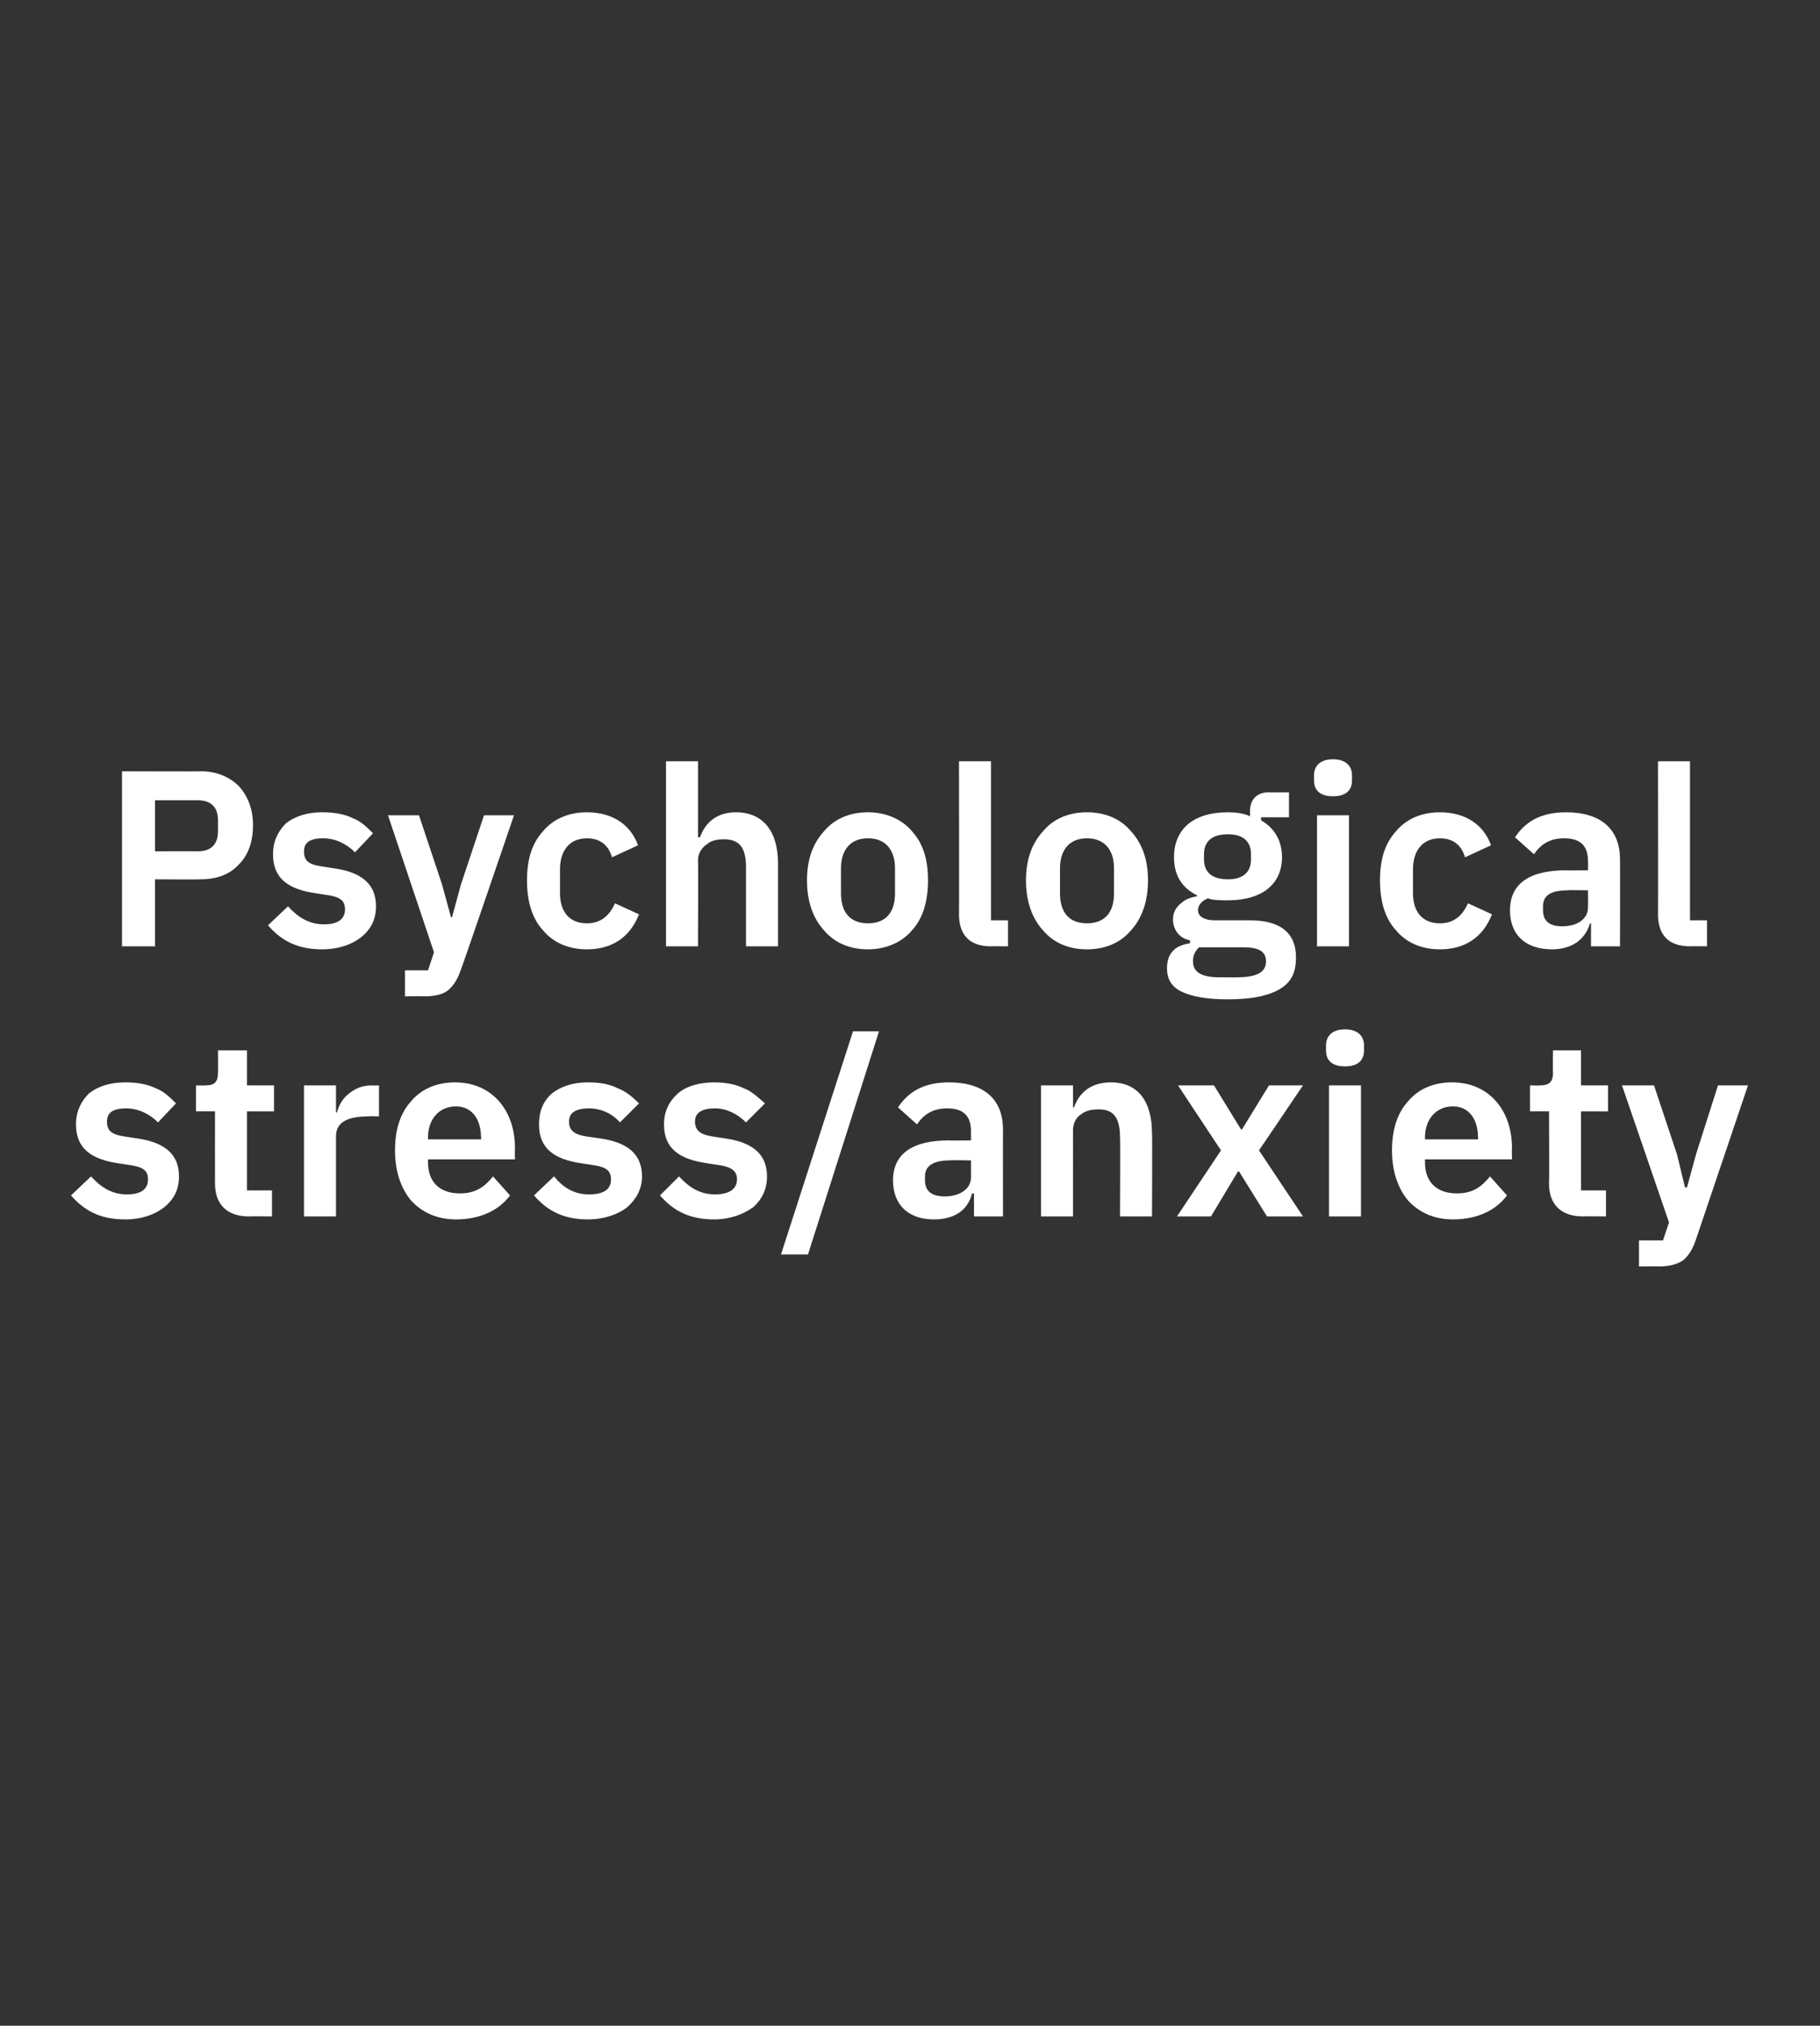
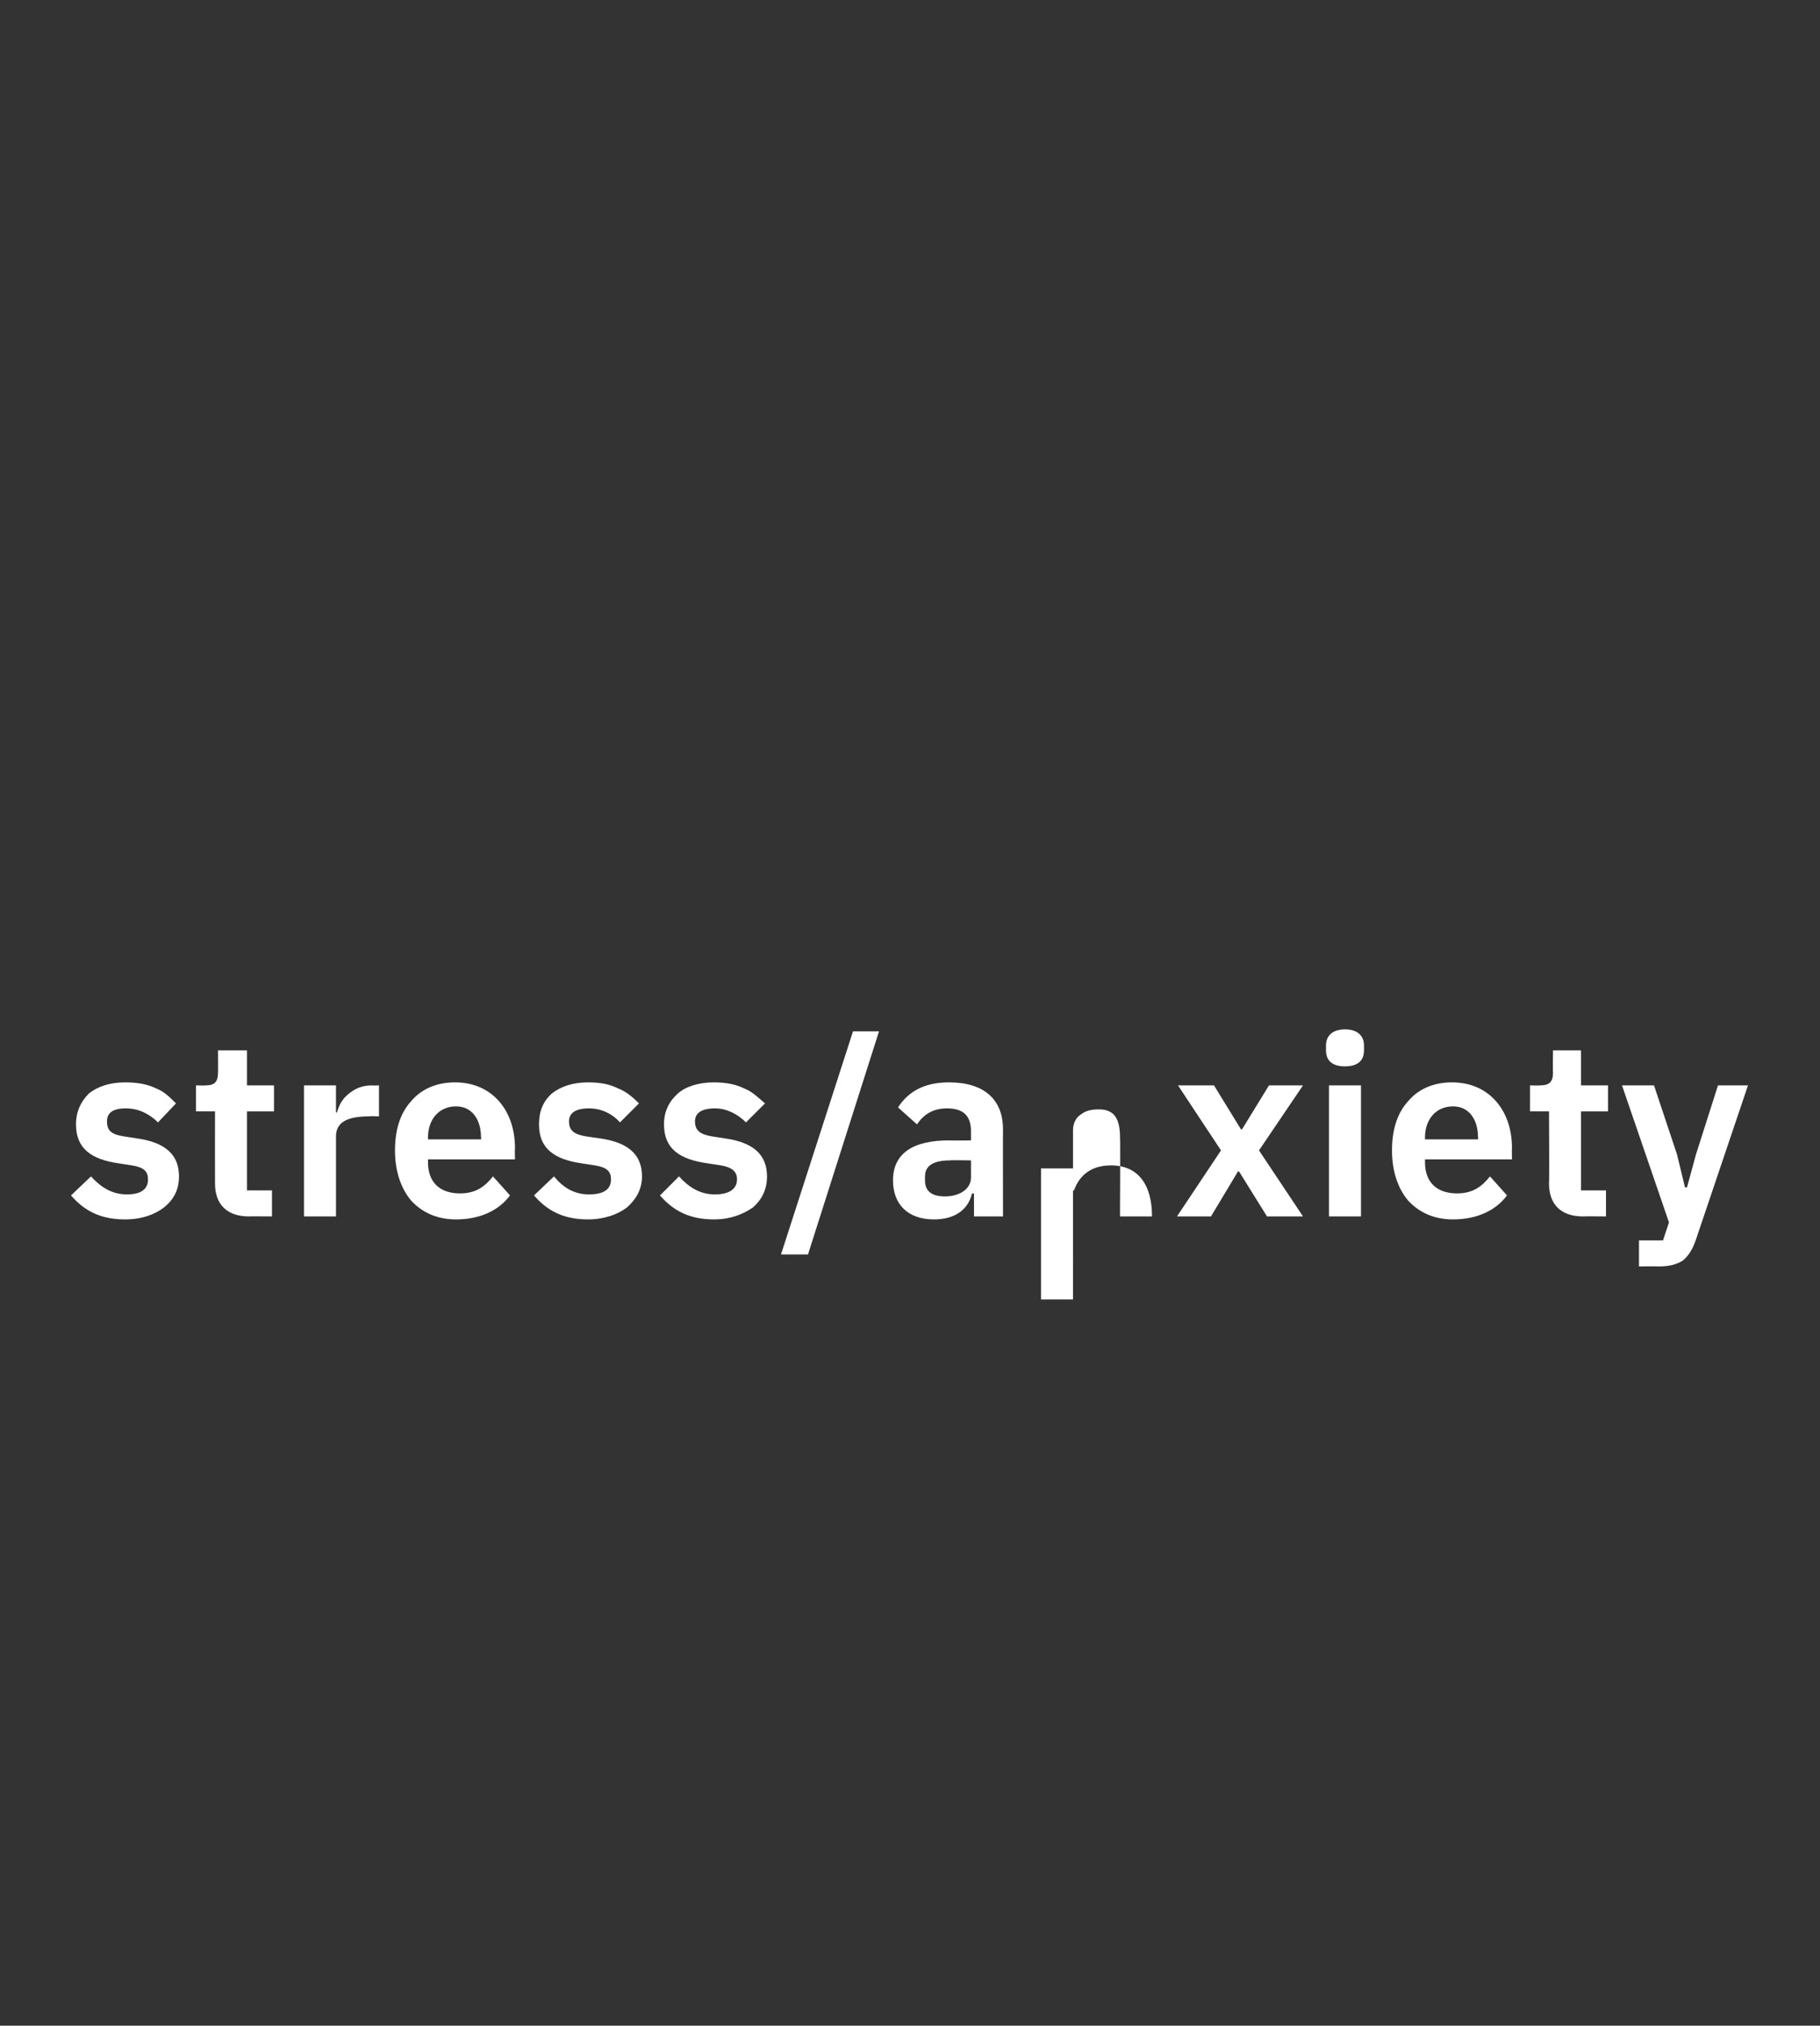
<svg xmlns="http://www.w3.org/2000/svg" version="1.1" width="182px" height="202.5px" viewBox="0 -1 182 202.5" style="top:-1px">
  <rect x="0" y="-1" width="182" height="202.5" fill="#333333" stroke="none" />
  <desc>Psychological stress/anxiety</desc>
  <defs />
  <g id="Polygon185660">
-     <path d="m16.4 119.7c1-.8 1.5-1.8 1.5-3.1c0-2.2-1.4-3.4-4.2-3.8l-1.3-.2c-1.3-.2-1.7-.6-1.7-1.5c0-.8.5-1.3 1.9-1.3c1.3 0 2.4.6 3.2 1.4l1.8-1.9c-.6-.6-1.2-1.2-2-1.5c-.8-.4-1.8-.6-3.1-.6c-1.5 0-2.7.4-3.6 1.1c-.8.8-1.3 1.8-1.3 3.1c0 2.4 1.5 3.5 4.3 3.9l1.3.2c1.2.2 1.6.6 1.6 1.4c0 .9-.6 1.5-2.1 1.5c-1.5 0-2.6-.7-3.6-1.8l-2 1.9c1.3 1.5 2.9 2.4 5.4 2.4c1.7 0 3-.5 3.9-1.2zm10.8.9V118h-2.5v-7.9h2.7v-2.6h-2.7V104h-2.9s.02 2.18 0 2.2c0 .9-.3 1.3-1.2 1.3c-.03.03-1 0-1 0v2.6h1.9s-.01 7.16 0 7.2c0 2.1 1.2 3.3 3.4 3.3c-.03-.02 2.3 0 2.3 0zm6.4 0v-8c0-1.4 1.1-2 3.3-2c-.03-.04 1 0 1 0v-3.1s-.73.03-.7 0c-1.1 0-1.8.4-2.4.9c-.6.5-.9 1.1-1.1 1.8c.02.03-.1 0-.1 0v-2.7h-3.2v13.1h3.2zm17.4-2.1l-1.7-1.9c-.8 1-1.7 1.7-3.3 1.7c-2.1 0-3.2-1.2-3.2-3.1v-.3h8.7s-.03-1.09 0-1.1c0-1.8-.5-3.4-1.5-4.6c-1-1.2-2.5-2-4.5-2c-1.9 0-3.4.7-4.4 1.9c-1.1 1.2-1.6 2.9-1.6 4.9c0 2.1.6 3.8 1.6 5c1.1 1.2 2.6 1.9 4.5 1.9c2.4 0 4.3-.9 5.4-2.4zm-2.9-5.8c.04-.04 0 .2 0 .2h-5.3v-.2c0-1.8 1.1-3.1 2.8-3.1c1.6 0 2.5 1.3 2.5 3.1zm14.6 7c.9-.8 1.5-1.8 1.5-3.1c0-2.2-1.4-3.4-4.2-3.8l-1.4-.2c-1.2-.2-1.7-.6-1.7-1.5c0-.8.6-1.3 2-1.3c1.3 0 2.4.6 3.1 1.4l1.9-1.9c-.6-.6-1.3-1.2-2.1-1.5c-.8-.4-1.7-.6-3-.6c-1.5 0-2.7.4-3.6 1.1c-.9.8-1.3 1.8-1.3 3.1c0 2.4 1.5 3.5 4.3 3.9l1.3.2c1.2.2 1.6.6 1.6 1.4c0 .9-.6 1.5-2.2 1.5c-1.5 0-2.6-.7-3.5-1.8l-2 1.9c1.3 1.5 2.9 2.4 5.4 2.4c1.6 0 3-.5 3.9-1.2zm12.6 0c.9-.8 1.4-1.8 1.4-3.1c0-2.2-1.4-3.4-4.2-3.8l-1.3-.2c-1.2-.2-1.7-.6-1.7-1.5c0-.8.6-1.3 2-1.3c1.2 0 2.3.6 3.1 1.4l1.9-1.9c-.7-.6-1.3-1.2-2.1-1.5c-.8-.4-1.8-.6-3-.6c-1.5 0-2.8.4-3.6 1.1c-.9.8-1.4 1.8-1.4 3.1c0 2.4 1.5 3.5 4.4 3.9l1.3.2c1.1.2 1.6.6 1.6 1.4c0 .9-.7 1.5-2.2 1.5c-1.5 0-2.6-.7-3.6-1.8l-1.9 1.9c1.3 1.5 2.9 2.4 5.4 2.4c1.6 0 2.9-.5 3.9-1.2zm5.5 4.7l7.1-22.3h-2.6l-7.2 22.3h2.7zm19.5-12.5c-.01-.02 0 8.7 0 8.7h-2.9v-2.3s-.16.03-.2 0c-.4 1.7-1.8 2.6-3.8 2.6c-2.6 0-4.1-1.5-4.1-3.9c0-2.7 2-4 5.6-4c-.03.03 2.2 0 2.2 0c0 0-.01-.92 0-.9c0-1.5-.7-2.3-2.4-2.3c-1.5 0-2.4.7-3 1.6l-1.9-1.7c1-1.5 2.5-2.5 5.1-2.5c3.5 0 5.4 1.7 5.4 4.7zm-3.2 3.1s-2.06-.04-2.1 0c-1.6 0-2.5.5-2.5 1.6v.4c0 1.1.7 1.6 2 1.6c1.4 0 2.6-.7 2.6-1.9c-.01-.02 0-1.7 0-1.7zm10.2 5.6V112c0-.7.3-1.3.8-1.6c.5-.4 1.1-.5 1.8-.5c1.5 0 2.1.9 2.1 2.8c.04-.04 0 7.9 0 7.9h3.2s.04-8.27 0-8.3c0-3.2-1.4-5.1-4.1-5.1c-2.1 0-3.2 1.1-3.7 2.5h-.1v-2.2h-3.2v13.1h3.2zm13.8 0l2.7-4.5h.1l2.8 4.5h3.6l-4.4-6.6l4.4-6.5h-3.4l-2.7 4.4h-.1l-2.7-4.4h-3.6l4.3 6.5l-4.4 6.6h3.4zm15.3-16.6v-.5c0-.9-.6-1.6-1.9-1.6c-1.3 0-1.9.7-1.9 1.6v.5c0 1 .6 1.6 1.9 1.6c1.3 0 1.9-.6 1.9-1.6zm-3.5 16.6h3.2v-13.1h-3.2v13.1zm17.8-2.1l-1.7-1.9c-.8 1-1.7 1.7-3.3 1.7c-2.1 0-3.2-1.2-3.2-3.1v-.3h8.7s-.03-1.09 0-1.1c0-1.8-.5-3.4-1.5-4.6c-1-1.2-2.5-2-4.5-2c-1.9 0-3.4.7-4.4 1.9c-1.1 1.2-1.6 2.9-1.6 4.9c0 2.1.6 3.8 1.6 5c1.1 1.2 2.6 1.9 4.5 1.9c2.4 0 4.3-.9 5.4-2.4zm-2.9-5.8c.04-.04 0 .2 0 .2h-5.3v-.2c0-1.8 1.1-3.1 2.8-3.1c1.6 0 2.5 1.3 2.5 3.1zm12.8 7.9V118h-2.5v-7.9h2.7v-2.6h-2.7V104h-2.8s-.03 2.18 0 2.2c0 .9-.3 1.3-1.3 1.3c.02.03-1 0-1 0v2.6h1.9s.04 7.16 0 7.2c0 2.1 1.2 3.3 3.4 3.3c.02-.02 2.3 0 2.3 0zm9-6.2l-.9 3.3h-.2l-.8-3.3l-2.3-6.9h-3.2l4.7 13.7l-.6 1.8h-2.4v2.6s1.97-.02 2 0c1 0 1.8-.2 2.4-.6c.6-.5 1-1.2 1.3-2.1l5.2-15.4h-3l-2.2 6.9z" stroke="none" fill="#fff" />
+     <path d="m16.4 119.7c1-.8 1.5-1.8 1.5-3.1c0-2.2-1.4-3.4-4.2-3.8l-1.3-.2c-1.3-.2-1.7-.6-1.7-1.5c0-.8.5-1.3 1.9-1.3c1.3 0 2.4.6 3.2 1.4l1.8-1.9c-.6-.6-1.2-1.2-2-1.5c-.8-.4-1.8-.6-3.1-.6c-1.5 0-2.7.4-3.6 1.1c-.8.8-1.3 1.8-1.3 3.1c0 2.4 1.5 3.5 4.3 3.9l1.3.2c1.2.2 1.6.6 1.6 1.4c0 .9-.6 1.5-2.1 1.5c-1.5 0-2.6-.7-3.6-1.8l-2 1.9c1.3 1.5 2.9 2.4 5.4 2.4c1.7 0 3-.5 3.9-1.2zm10.8.9V118h-2.5v-7.9h2.7v-2.6h-2.7V104h-2.9s.02 2.18 0 2.2c0 .9-.3 1.3-1.2 1.3c-.03.03-1 0-1 0v2.6h1.9s-.01 7.16 0 7.2c0 2.1 1.2 3.3 3.4 3.3c-.03-.02 2.3 0 2.3 0zm6.4 0v-8c0-1.4 1.1-2 3.3-2c-.03-.04 1 0 1 0v-3.1s-.73.03-.7 0c-1.1 0-1.8.4-2.4.9c-.6.5-.9 1.1-1.1 1.8c.02.03-.1 0-.1 0v-2.7h-3.2v13.1h3.2zm17.4-2.1l-1.7-1.9c-.8 1-1.7 1.7-3.3 1.7c-2.1 0-3.2-1.2-3.2-3.1v-.3h8.7s-.03-1.09 0-1.1c0-1.8-.5-3.4-1.5-4.6c-1-1.2-2.5-2-4.5-2c-1.9 0-3.4.7-4.4 1.9c-1.1 1.2-1.6 2.9-1.6 4.9c0 2.1.6 3.8 1.6 5c1.1 1.2 2.6 1.9 4.5 1.9c2.4 0 4.3-.9 5.4-2.4zm-2.9-5.8c.04-.04 0 .2 0 .2h-5.3v-.2c0-1.8 1.1-3.1 2.8-3.1c1.6 0 2.5 1.3 2.5 3.1zm14.6 7c.9-.8 1.5-1.8 1.5-3.1c0-2.2-1.4-3.4-4.2-3.8l-1.4-.2c-1.2-.2-1.7-.6-1.7-1.5c0-.8.6-1.3 2-1.3c1.3 0 2.4.6 3.1 1.4l1.9-1.9c-.6-.6-1.3-1.2-2.1-1.5c-.8-.4-1.7-.6-3-.6c-1.5 0-2.7.4-3.6 1.1c-.9.8-1.3 1.8-1.3 3.1c0 2.4 1.5 3.5 4.3 3.9l1.3.2c1.2.2 1.6.6 1.6 1.4c0 .9-.6 1.5-2.2 1.5c-1.5 0-2.6-.7-3.5-1.8l-2 1.9c1.3 1.5 2.9 2.4 5.4 2.4c1.6 0 3-.5 3.9-1.2zm12.6 0c.9-.8 1.4-1.8 1.4-3.1c0-2.2-1.4-3.4-4.2-3.8l-1.3-.2c-1.2-.2-1.7-.6-1.7-1.5c0-.8.6-1.3 2-1.3c1.2 0 2.3.6 3.1 1.4l1.9-1.9c-.7-.6-1.3-1.2-2.1-1.5c-.8-.4-1.8-.6-3-.6c-1.5 0-2.8.4-3.6 1.1c-.9.8-1.4 1.8-1.4 3.1c0 2.4 1.5 3.5 4.4 3.9l1.3.2c1.1.2 1.6.6 1.6 1.4c0 .9-.7 1.5-2.2 1.5c-1.5 0-2.6-.7-3.6-1.8l-1.9 1.9c1.3 1.5 2.9 2.4 5.4 2.4c1.6 0 2.9-.5 3.9-1.2zm5.5 4.7l7.1-22.3h-2.6l-7.2 22.3h2.7zm19.5-12.5c-.01-.02 0 8.7 0 8.7h-2.9v-2.3s-.16.03-.2 0c-.4 1.7-1.8 2.6-3.8 2.6c-2.6 0-4.1-1.5-4.1-3.9c0-2.7 2-4 5.6-4c-.03.03 2.2 0 2.2 0c0 0-.01-.92 0-.9c0-1.5-.7-2.3-2.4-2.3c-1.5 0-2.4.7-3 1.6l-1.9-1.7c1-1.5 2.5-2.5 5.1-2.5c3.5 0 5.4 1.7 5.4 4.7zm-3.2 3.1s-2.06-.04-2.1 0c-1.6 0-2.5.5-2.5 1.6v.4c0 1.1.7 1.6 2 1.6c1.4 0 2.6-.7 2.6-1.9c-.01-.02 0-1.7 0-1.7zm10.2 5.6V112c0-.7.3-1.3.8-1.6c.5-.4 1.1-.5 1.8-.5c1.5 0 2.1.9 2.1 2.8c.04-.04 0 7.9 0 7.9h3.2c0-3.2-1.4-5.1-4.1-5.1c-2.1 0-3.2 1.1-3.7 2.5h-.1v-2.2h-3.2v13.1h3.2zm13.8 0l2.7-4.5h.1l2.8 4.5h3.6l-4.4-6.6l4.4-6.5h-3.4l-2.7 4.4h-.1l-2.7-4.4h-3.6l4.3 6.5l-4.4 6.6h3.4zm15.3-16.6v-.5c0-.9-.6-1.6-1.9-1.6c-1.3 0-1.9.7-1.9 1.6v.5c0 1 .6 1.6 1.9 1.6c1.3 0 1.9-.6 1.9-1.6zm-3.5 16.6h3.2v-13.1h-3.2v13.1zm17.8-2.1l-1.7-1.9c-.8 1-1.7 1.7-3.3 1.7c-2.1 0-3.2-1.2-3.2-3.1v-.3h8.7s-.03-1.09 0-1.1c0-1.8-.5-3.4-1.5-4.6c-1-1.2-2.5-2-4.5-2c-1.9 0-3.4.7-4.4 1.9c-1.1 1.2-1.6 2.9-1.6 4.9c0 2.1.6 3.8 1.6 5c1.1 1.2 2.6 1.9 4.5 1.9c2.4 0 4.3-.9 5.4-2.4zm-2.9-5.8c.04-.04 0 .2 0 .2h-5.3v-.2c0-1.8 1.1-3.1 2.8-3.1c1.6 0 2.5 1.3 2.5 3.1zm12.8 7.9V118h-2.5v-7.9h2.7v-2.6h-2.7V104h-2.8s-.03 2.18 0 2.2c0 .9-.3 1.3-1.3 1.3c.02.03-1 0-1 0v2.6h1.9s.04 7.16 0 7.2c0 2.1 1.2 3.3 3.4 3.3c.02-.02 2.3 0 2.3 0zm9-6.2l-.9 3.3h-.2l-.8-3.3l-2.3-6.9h-3.2l4.7 13.7l-.6 1.8h-2.4v2.6s1.97-.02 2 0c1 0 1.8-.2 2.4-.6c.6-.5 1-1.2 1.3-2.1l5.2-15.4h-3l-2.2 6.9z" stroke="none" fill="#fff" />
  </g>
  <g id="Polygon185659">
-     <path d="m15.5 93.6v-6.7s4.59.03 4.6 0c1.6 0 2.9-.5 3.8-1.5c.9-.9 1.4-2.2 1.4-3.9c0-1.6-.5-2.9-1.4-3.9c-.9-.9-2.2-1.5-3.8-1.5c-.01.03-7.9 0-7.9 0v17.5h3.3zm0-14.6h4.3c1.3 0 2 .7 2 2v1.1c0 1.3-.7 2-2 2c-.01-.02-4.3 0-4.3 0V79zm20.6 13.7c1-.8 1.5-1.8 1.5-3.1c0-2.2-1.4-3.4-4.2-3.8l-1.3-.2c-1.3-.2-1.7-.6-1.7-1.5c0-.8.5-1.3 1.9-1.3c1.3 0 2.4.6 3.2 1.4l1.8-1.9c-.6-.6-1.2-1.2-2-1.5c-.8-.4-1.8-.6-3.1-.6c-1.5 0-2.7.4-3.6 1.1c-.8.8-1.3 1.8-1.3 3.1c0 2.4 1.5 3.5 4.3 3.9l1.3.2c1.2.2 1.6.6 1.6 1.4c0 .9-.6 1.5-2.1 1.5c-1.5 0-2.6-.7-3.6-1.8l-2 1.9c1.3 1.5 2.9 2.4 5.4 2.4c1.7 0 3-.5 3.9-1.2zm10-5.3l-.9 3.3h-.1l-.9-3.3l-2.3-6.9h-3.1l4.6 13.7l-.6 1.8h-2.3v2.6s1.92-.02 1.9 0c1.1 0 1.9-.2 2.4-.6c.6-.5 1-1.2 1.3-2.1c.04.01 5.3-15.4 5.3-15.4h-3l-2.3 6.9zm17.8 3l-2.4-1.1c-.5 1.1-1.3 2-2.8 2c-1.8 0-2.7-1.2-2.7-3v-2.4c0-1.8.9-3.1 2.7-3.1c1.4 0 2.2.8 2.5 1.9l2.6-1.2c-.7-2-2.5-3.3-5.1-3.3c-1.9 0-3.4.7-4.4 1.9c-1.1 1.2-1.6 2.8-1.6 4.9c0 2.1.5 3.8 1.6 5c1 1.2 2.5 1.9 4.4 1.9c2.5 0 4.3-1.2 5.2-3.5zm2.7 3.2h3.2s.04-8.64 0-8.6c0-.7.4-1.3.9-1.6c.4-.4 1.1-.5 1.7-.5c1.6 0 2.2.9 2.2 2.8v7.9h3.2v-8.3c0-3.2-1.5-5.1-4.2-5.1c-2 0-3.1 1.1-3.6 2.5h-.2v-7.6h-3.2v18.5zM91.2 92c1.1-1.2 1.6-2.9 1.6-5c0-2.1-.5-3.7-1.6-4.9c-1-1.2-2.6-1.9-4.4-1.9c-1.9 0-3.4.7-4.4 1.9c-1.1 1.2-1.7 2.8-1.7 4.9c0 2.1.6 3.8 1.7 5c1 1.2 2.5 1.9 4.4 1.9c1.8 0 3.4-.7 4.4-1.9zm-7.1-3.7v-2.5c0-1.9 1-3 2.7-3c1.7 0 2.7 1.1 2.7 3v2.5c0 2-1 3-2.7 3c-1.7 0-2.7-1-2.7-3zm16.7 5.3V91h-1.7V75.1h-3.2s.02 15.33 0 15.3c0 2 1 3.2 3.2 3.2c.02-.02 1.7 0 1.7 0zm12.3-1.6c1.1-1.2 1.7-2.9 1.7-5c0-2.1-.6-3.7-1.7-4.9c-1-1.2-2.5-1.9-4.4-1.9c-1.9 0-3.4.7-4.4 1.9c-1.1 1.2-1.7 2.8-1.7 4.9c0 2.1.6 3.8 1.7 5c1 1.2 2.5 1.9 4.4 1.9c1.9 0 3.4-.7 4.4-1.9zm-7.1-3.7v-2.5c0-1.9 1-3 2.7-3c1.7 0 2.7 1.1 2.7 3v2.5c0 2-1 3-2.7 3c-1.7 0-2.7-1-2.7-3zm19 2.7h-3.5c-1.1 0-1.7-.4-1.7-1c0-.6.5-1 1-1.2c.5.2 1.2.2 2 .2c3.5 0 5.4-1.7 5.4-4.3c0-1.6-.7-2.9-2.1-3.7c.04.03 0-.3 0-.3h2.8v-2.5s-2.01.03-2 0c-1.2 0-1.9.7-1.9 1.9v.5c-.6-.3-1.4-.4-2.2-.4c-3.6 0-5.4 1.8-5.4 4.5c0 1.7.7 3 2.3 3.8v.1c-.6.1-1.2.3-1.6.7c-.5.4-.8.9-.8 1.6c0 1 .6 1.9 1.7 2.1v.3c-1.5.2-2.3 1-2.3 2.5c0 1 .4 1.8 1.4 2.3c1 .5 2.5.8 4.7.8c2.5 0 4.2-.4 5.3-1.1c1.1-.7 1.5-1.7 1.5-3.1c0-2.3-1.4-3.7-4.6-3.7zm-1.4 5.7H122c-2 0-2.7-.6-2.7-1.6c0-.6.2-1 .6-1.4h4.5c1.6 0 2.2.5 2.2 1.4c0 1.1-.9 1.6-3 1.6zm-3.2-11.8v-.5c0-1.3.8-2 2.4-2c1.5 0 2.3.7 2.3 2v.5c0 1.3-.8 2-2.3 2c-1.6 0-2.4-.7-2.4-2zm14.8-7.9v-.5c0-.9-.6-1.6-1.9-1.6c-1.3 0-1.9.7-1.9 1.6v.5c0 1 .6 1.6 1.9 1.6c1.3 0 1.9-.6 1.9-1.6zm-3.5 16.6h3.2V80.5h-3.2v13.1zm17.5-3.2l-2.4-1.1c-.5 1.1-1.3 2-2.8 2c-1.8 0-2.7-1.2-2.7-3v-2.4c0-1.8.9-3.1 2.7-3.1c1.4 0 2.2.8 2.5 1.9l2.6-1.2c-.7-2-2.5-3.3-5.1-3.3c-1.9 0-3.4.7-4.4 1.9c-1.1 1.2-1.6 2.8-1.6 4.9c0 2.1.5 3.8 1.6 5c1 1.2 2.5 1.9 4.4 1.9c2.5 0 4.3-1.2 5.2-3.5zm12.8-5.5c.02-.02 0 8.7 0 8.7h-2.9v-2.3s-.13.03-.1 0c-.5 1.7-1.9 2.6-3.8 2.6c-2.7 0-4.2-1.5-4.2-3.9c0-2.7 2-4 5.6-4c-.01.03 2.2 0 2.2 0c0 0 .02-.92 0-.9c0-1.5-.7-2.3-2.4-2.3c-1.5 0-2.4.7-3 1.6l-1.9-1.7c1-1.5 2.5-2.5 5.1-2.5c3.5 0 5.4 1.7 5.4 4.7zm-3.2 3.1s-2.03-.04-2 0c-1.7 0-2.5.5-2.5 1.6v.4c0 1.1.7 1.6 1.9 1.6c1.5 0 2.6-.7 2.6-1.9c.02-.02 0-1.7 0-1.7zm11.9 5.6V91H169V75.1h-3.2s.02 15.33 0 15.3c0 2 1 3.2 3.2 3.2c.02-.02 1.7 0 1.7 0z" stroke="none" fill="#fff" />
-   </g>
+     </g>
</svg>